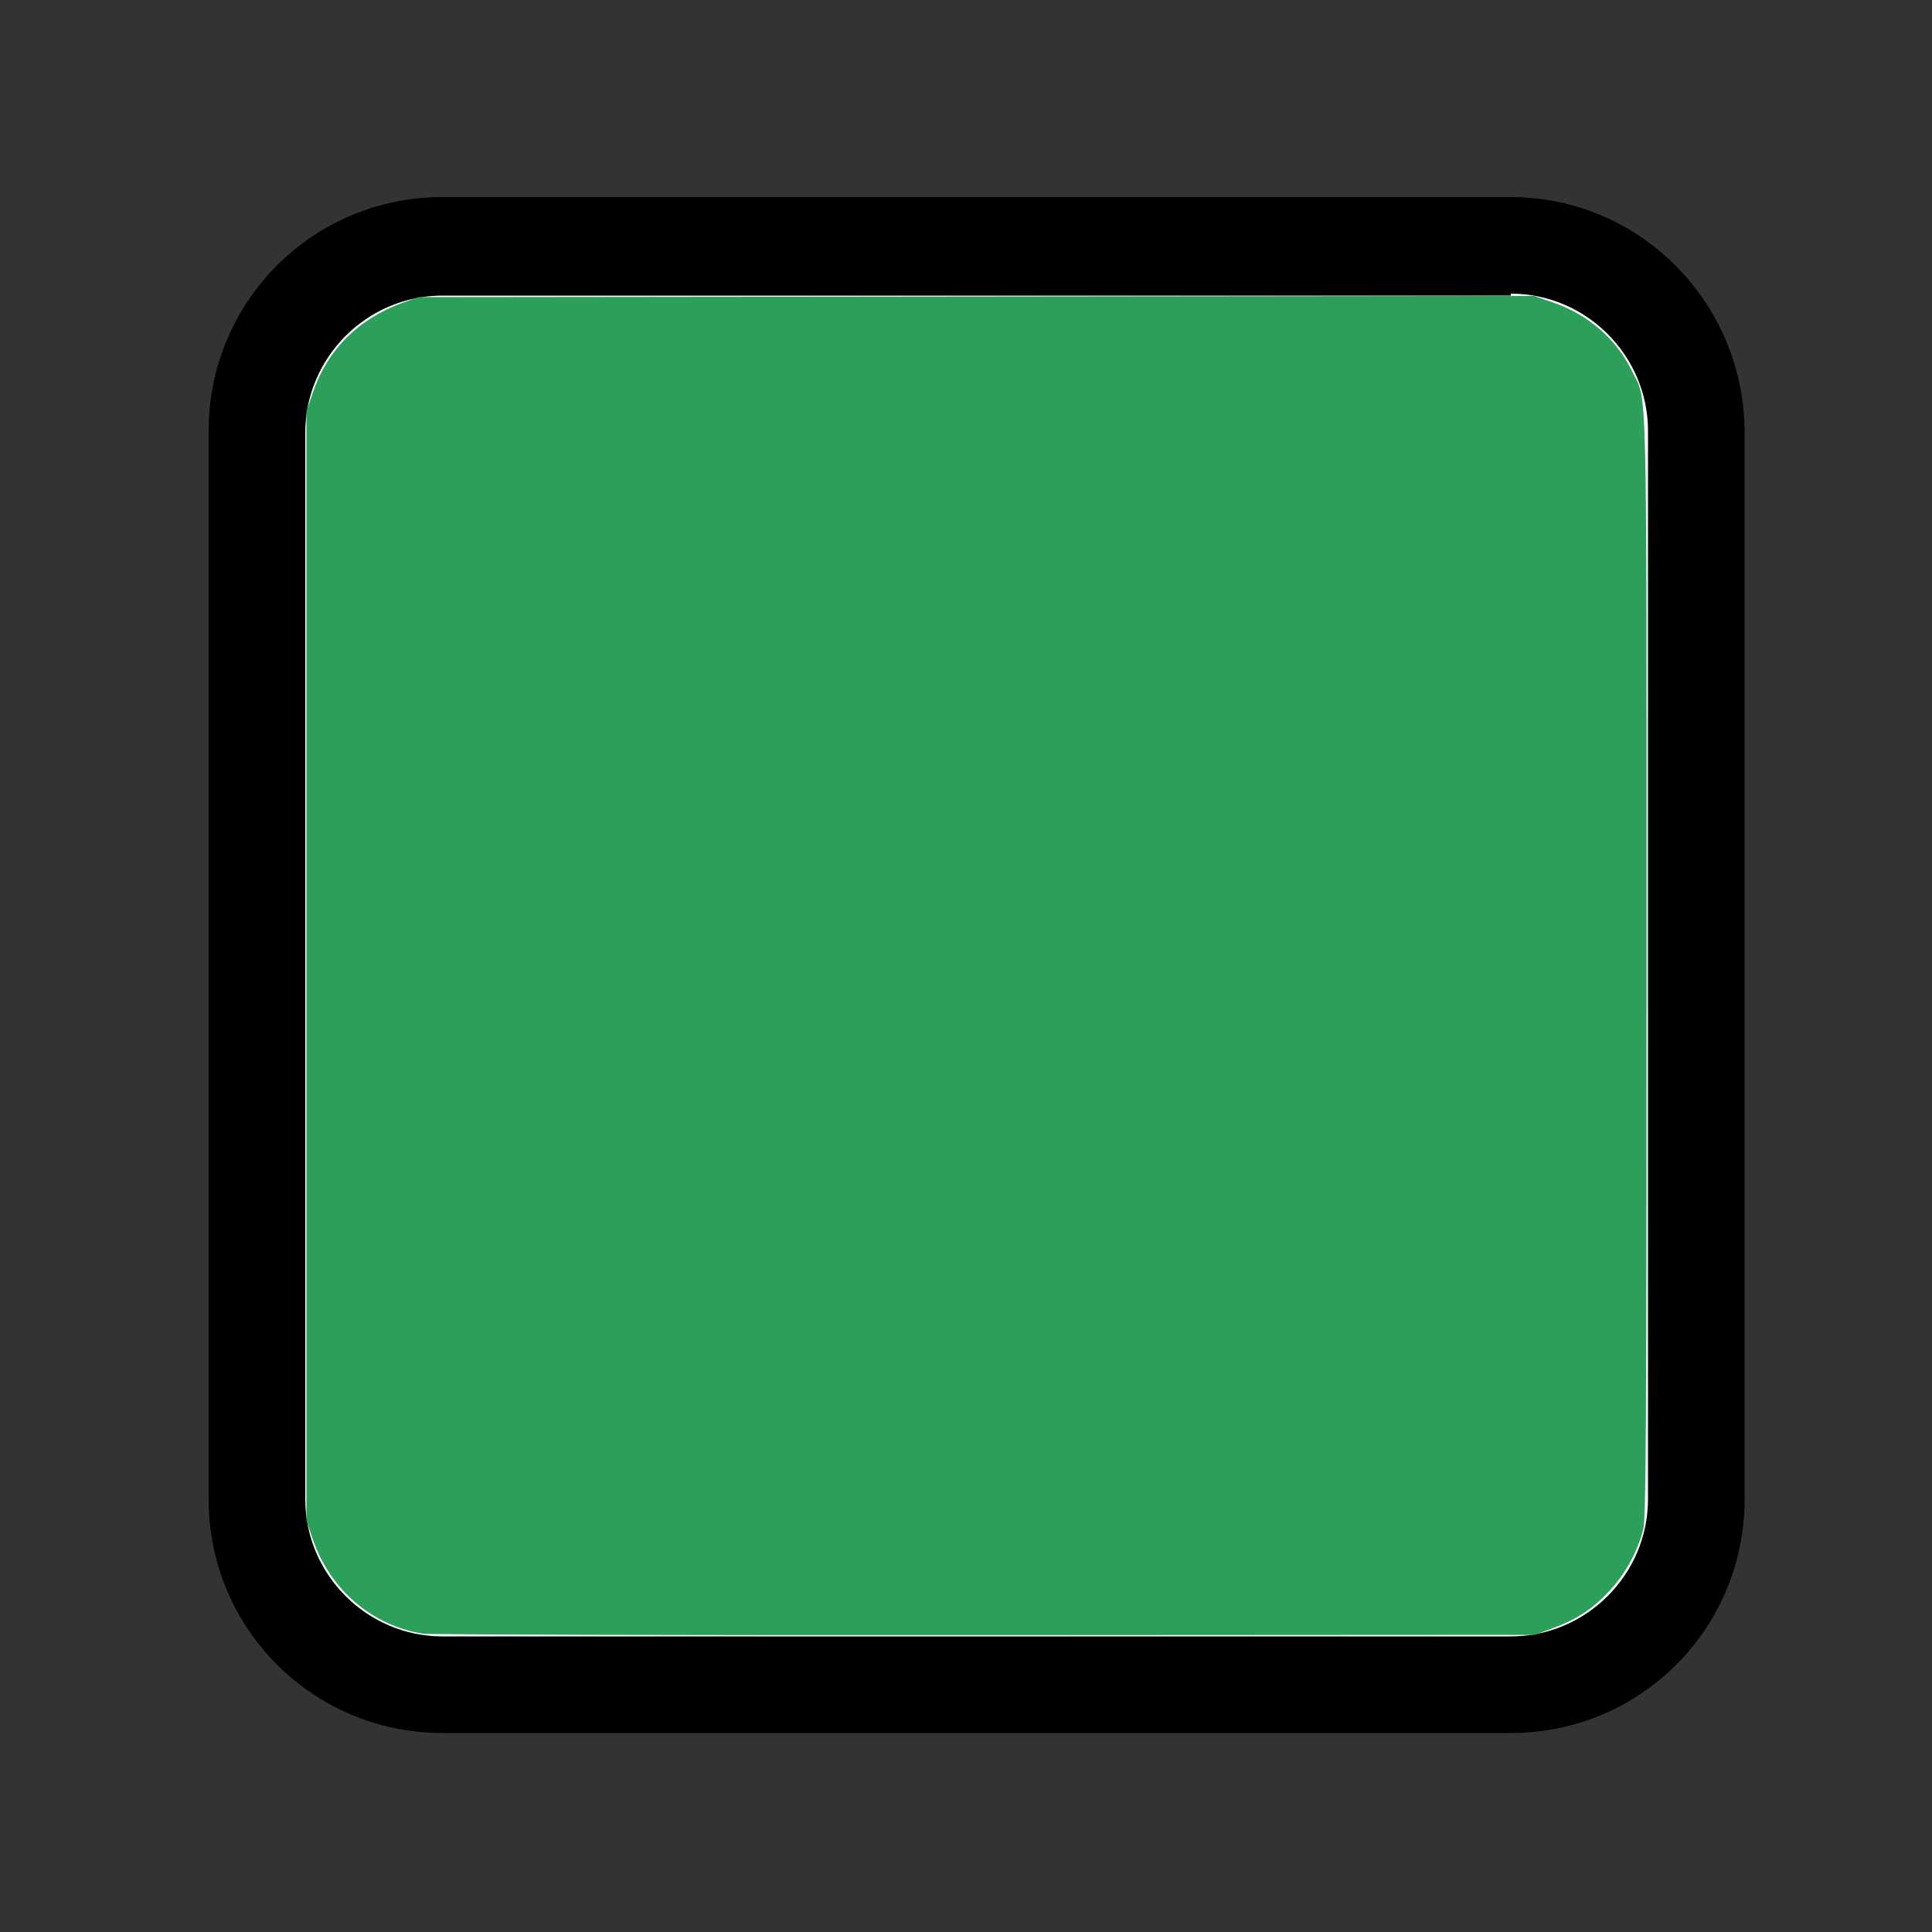
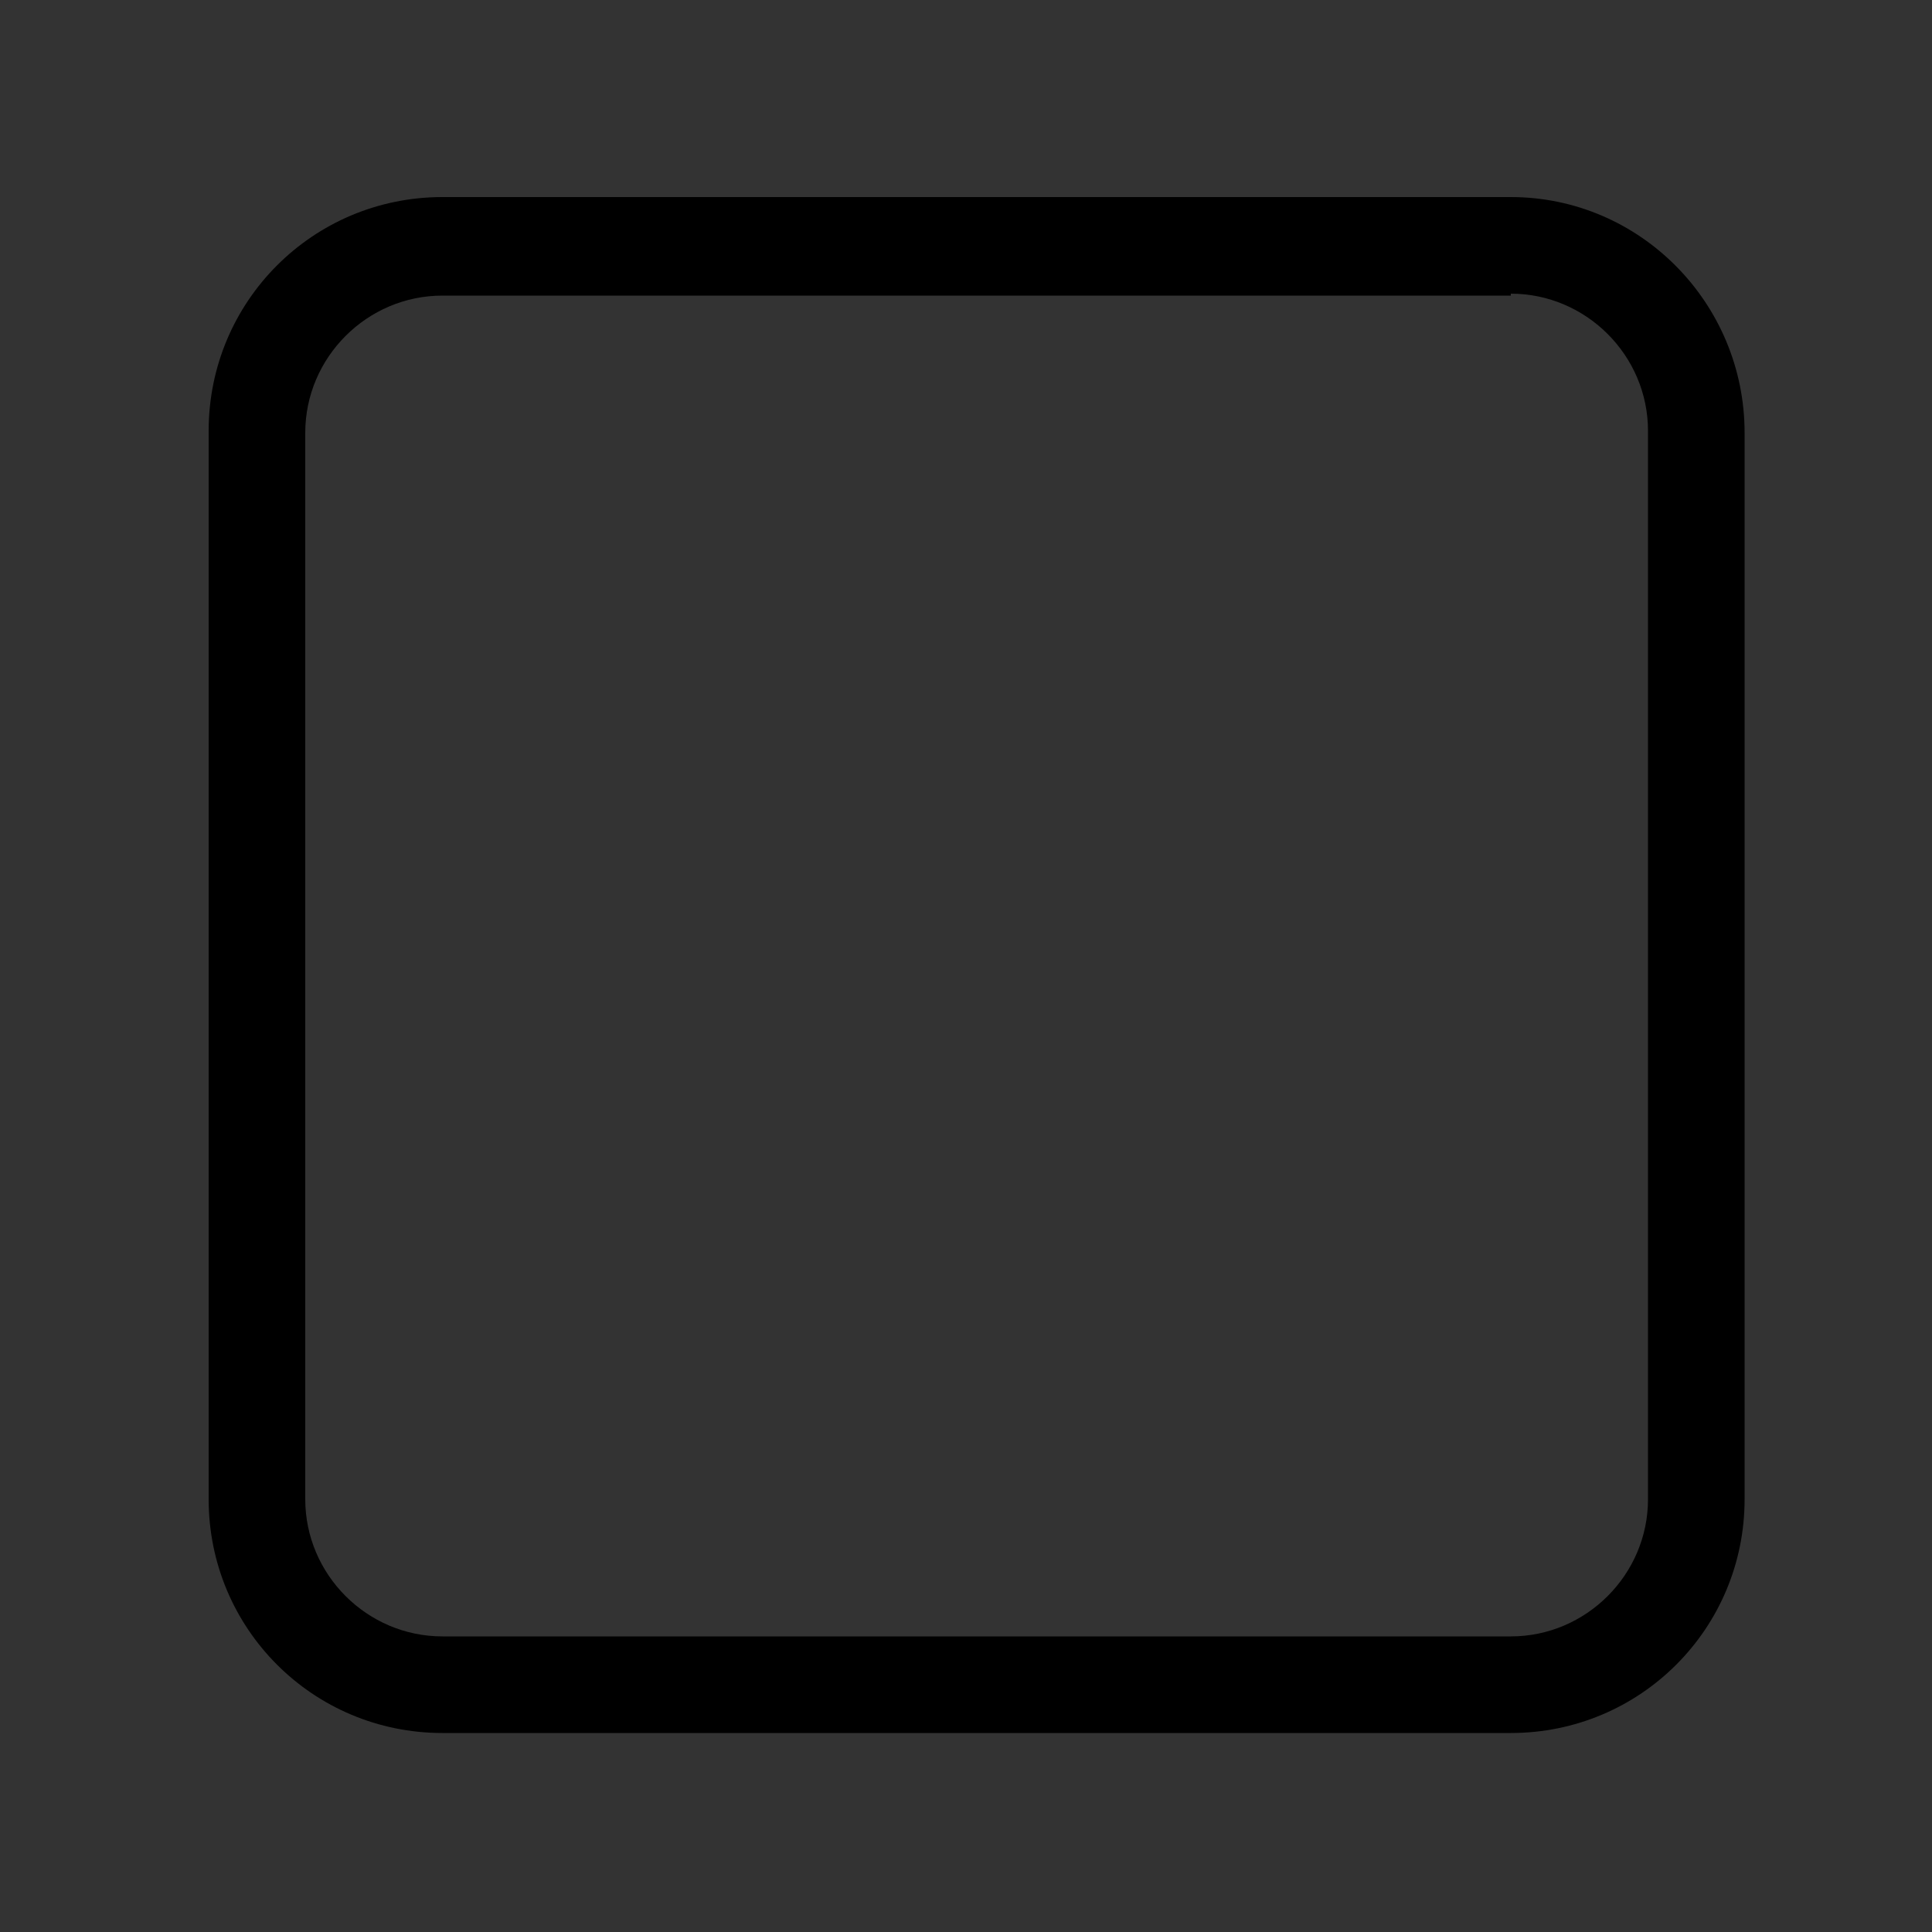
<svg xmlns="http://www.w3.org/2000/svg" xmlns:ns1="http://sodipodi.sourceforge.net/DTD/sodipodi-0.dtd" xmlns:ns2="http://www.inkscape.org/namespaces/inkscape" version="1.1" id="Layer_1" x="0px" y="0px" viewBox="0 0 100 100" style="enable-background:new 0 0 100 100;" xml:space="preserve" ns1:docname="icon_munkaszuneti-nap.svg" ns2:version="1.2.2 (732a01da63, 2022-12-09)">
  <rect x="0" y="0" width="100" height="100" fill="#333333" stroke="none" />
  <defs id="defs26" />
  <ns1:namedview id="namedview24" pagecolor="#ffffff" bordercolor="#000000" borderopacity="0.25" ns2:showpageshadow="2" ns2:pageopacity="0.0" ns2:pagecheckerboard="0" ns2:deskcolor="#d1d1d1" showgrid="false" ns2:zoom="8.29" ns2:cx="49.939686" ns2:cy="49.939686" ns2:window-width="1920" ns2:window-height="1009" ns2:window-x="-8" ns2:window-y="-8" ns2:window-maximized="1" ns2:current-layer="Layer_1" />
  <style type="text/css" id="style15">
	.st0{fill-rule:evenodd;clip-rule:evenodd;fill:#FFFFFF;stroke:#000000;stroke-width:4;stroke-miterlimit:10;}
	.st1{fill-rule:evenodd;clip-rule:evenodd;fill:#F09450;stroke:#000000;stroke-width:4;stroke-miterlimit:10;}
	.st2{fill-rule:evenodd;clip-rule:evenodd;fill:#959595;stroke:#000000;stroke-width:4;stroke-miterlimit:10;}
	.st3{fill-rule:evenodd;clip-rule:evenodd;fill:#9ACF16;stroke:#000000;stroke-width:4;stroke-miterlimit:10;}
	.st4{clip-path:url(#SVGID_2_);}
	.st5{fill:none;stroke:#EC6B76;stroke-width:4;stroke-miterlimit:10;}
	.st6{clip-path:url(#SVGID_4_);}
	.st7{fill:none;}
	.st8{fill-rule:evenodd;clip-rule:evenodd;fill:#EC6B76;stroke:#000000;stroke-width:4;stroke-miterlimit:10;}
	.st9{fill-rule:evenodd;clip-rule:evenodd;fill:#9ACF16;}
	.st10{fill-rule:evenodd;clip-rule:evenodd;stroke:#000000;stroke-width:5;stroke-miterlimit:10;}
	.st11{fill-rule:evenodd;clip-rule:evenodd;fill:#F9D523;stroke:#000000;stroke-width:4;stroke-miterlimit:10;}
	.st12{fill-rule:evenodd;clip-rule:evenodd;fill:none;stroke:#000000;stroke-width:4;stroke-miterlimit:10;}
	.st13{fill:#F09450;stroke:#000000;stroke-width:4;stroke-miterlimit:10;}
	.st14{fill:none;stroke:#000000;stroke-width:2;stroke-linecap:round;stroke-miterlimit:10;}
	.st15{clip-path:url(#SVGID_6_);}
	.st16{clip-path:url(#SVGID_8_);}
	.st17{fill-rule:evenodd;clip-rule:evenodd;fill:#FFFFFF;}
	.st18{fill-rule:evenodd;clip-rule:evenodd;fill:#EC6B76;}
</style>
  <g id="g21">
-     <path class="st17" d="m 22.9,87.3 c -5.3,0 -9.6,-4.3 -9.6,-9.6 V 22.4 c 0,-5.3 4.3,-9.6 9.6,-9.6 h 55.3 c 5.3,0 9.6,4.3 9.6,9.6 v 55.3 c 0,5.3 -4.3,9.6 -9.6,9.6 z" id="path17" />
    <path d="m 78.2,15.2 c 3.9,0 7.1,3.2 7.1,7.1 v 55.3 c 0,3.9 -3.2,7.1 -7.1,7.1 H 22.9 c -3.9,0 -7.1,-3.2 -7.1,-7.1 V 22.4 c 0,-3.9 3.2,-7.1 7.1,-7.1 h 55.3 m 0,-5.1 H 22.9 c -6.7,0 -12.1,5.4 -12.1,12.1 v 55.3 c 0,6.7 5.4,12.1 12.1,12.1 h 55.3 c 6.7,0 12.1,-5.4 12.1,-12.1 V 22.4 c 0,-6.7 -5.4,-12.2 -12.1,-12.2 z" id="path19" />
  </g>
-   <path style="fill:#2ca05a;stroke-width:0.121" d="m 21.894,84.559 c -2.622,-0.407 -4.817,-2.286 -5.702,-4.884 L 15.862,78.709 V 50 21.291 l 0.329,-0.965 c 0.761,-2.232 2.365,-3.831 4.677,-4.664 l 0.784,-0.282 28.872,-0.032 28.872,-0.032 0.989,0.341 c 1.829,0.63 3.286,1.899 4.093,3.564 0.799,1.649 0.746,-0.574 0.746,30.719 0,23.64 -0.028,28.642 -0.164,29.192 -0.285,1.153 -0.918,2.314 -1.747,3.206 -0.879,0.946 -1.711,1.49 -2.994,1.959 l -0.885,0.323 -28.468,0.016 c -15.657,0.009 -28.739,-0.026 -29.071,-0.077 z" id="path428" />
</svg>